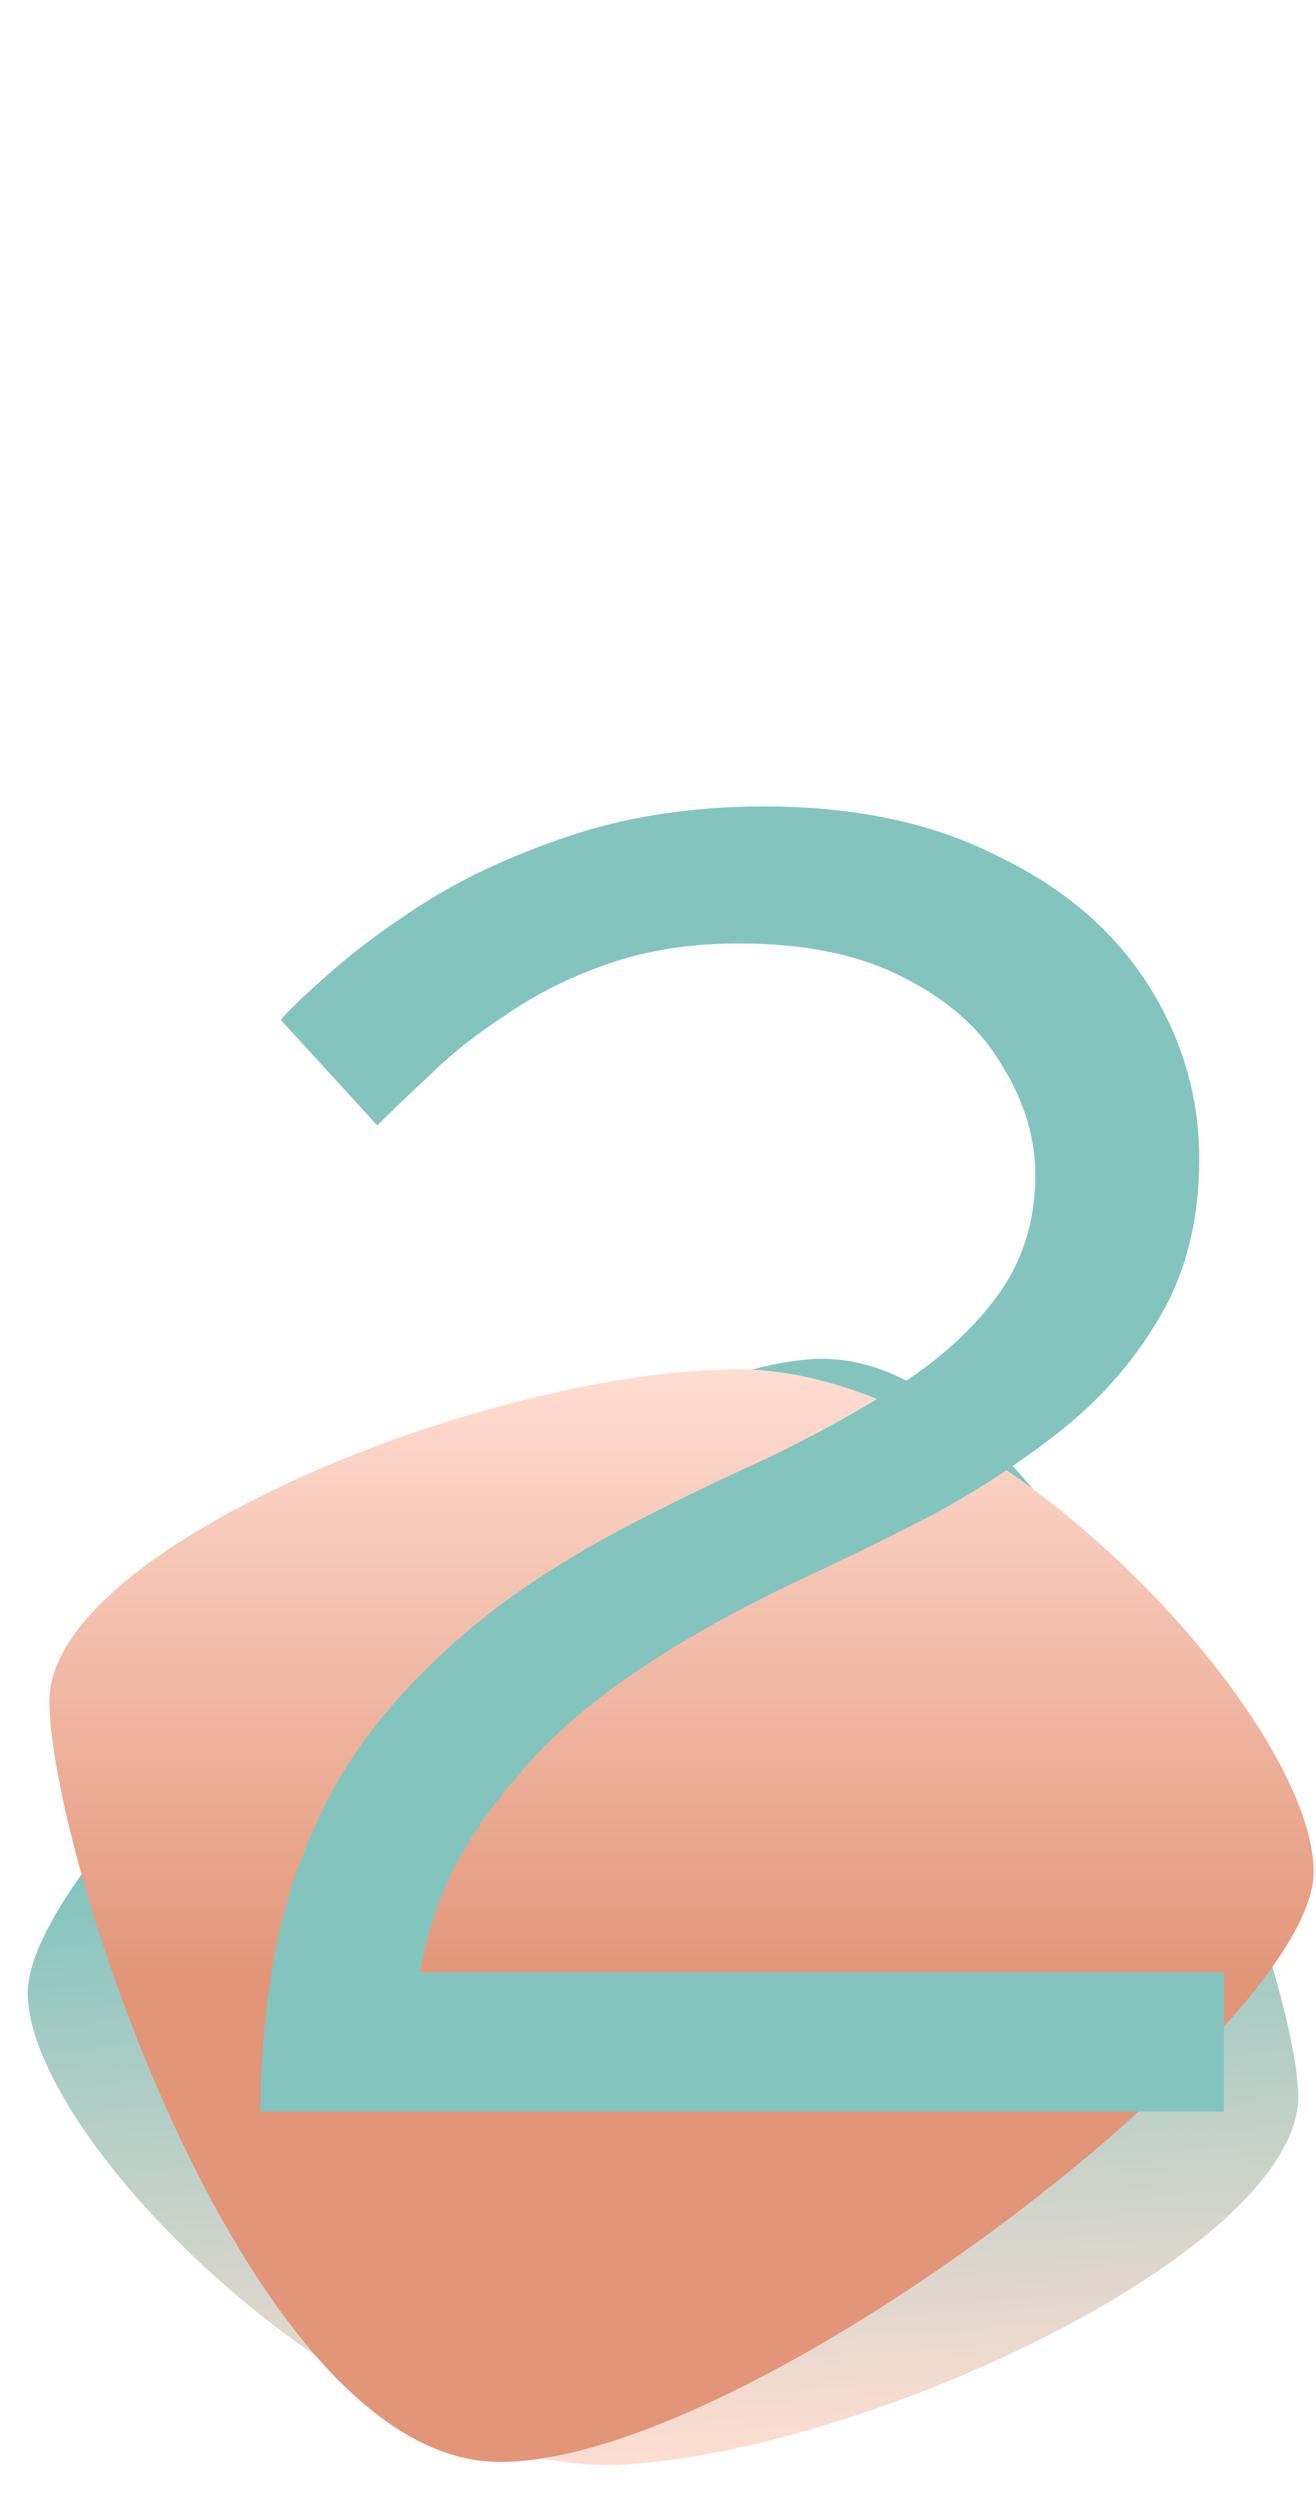
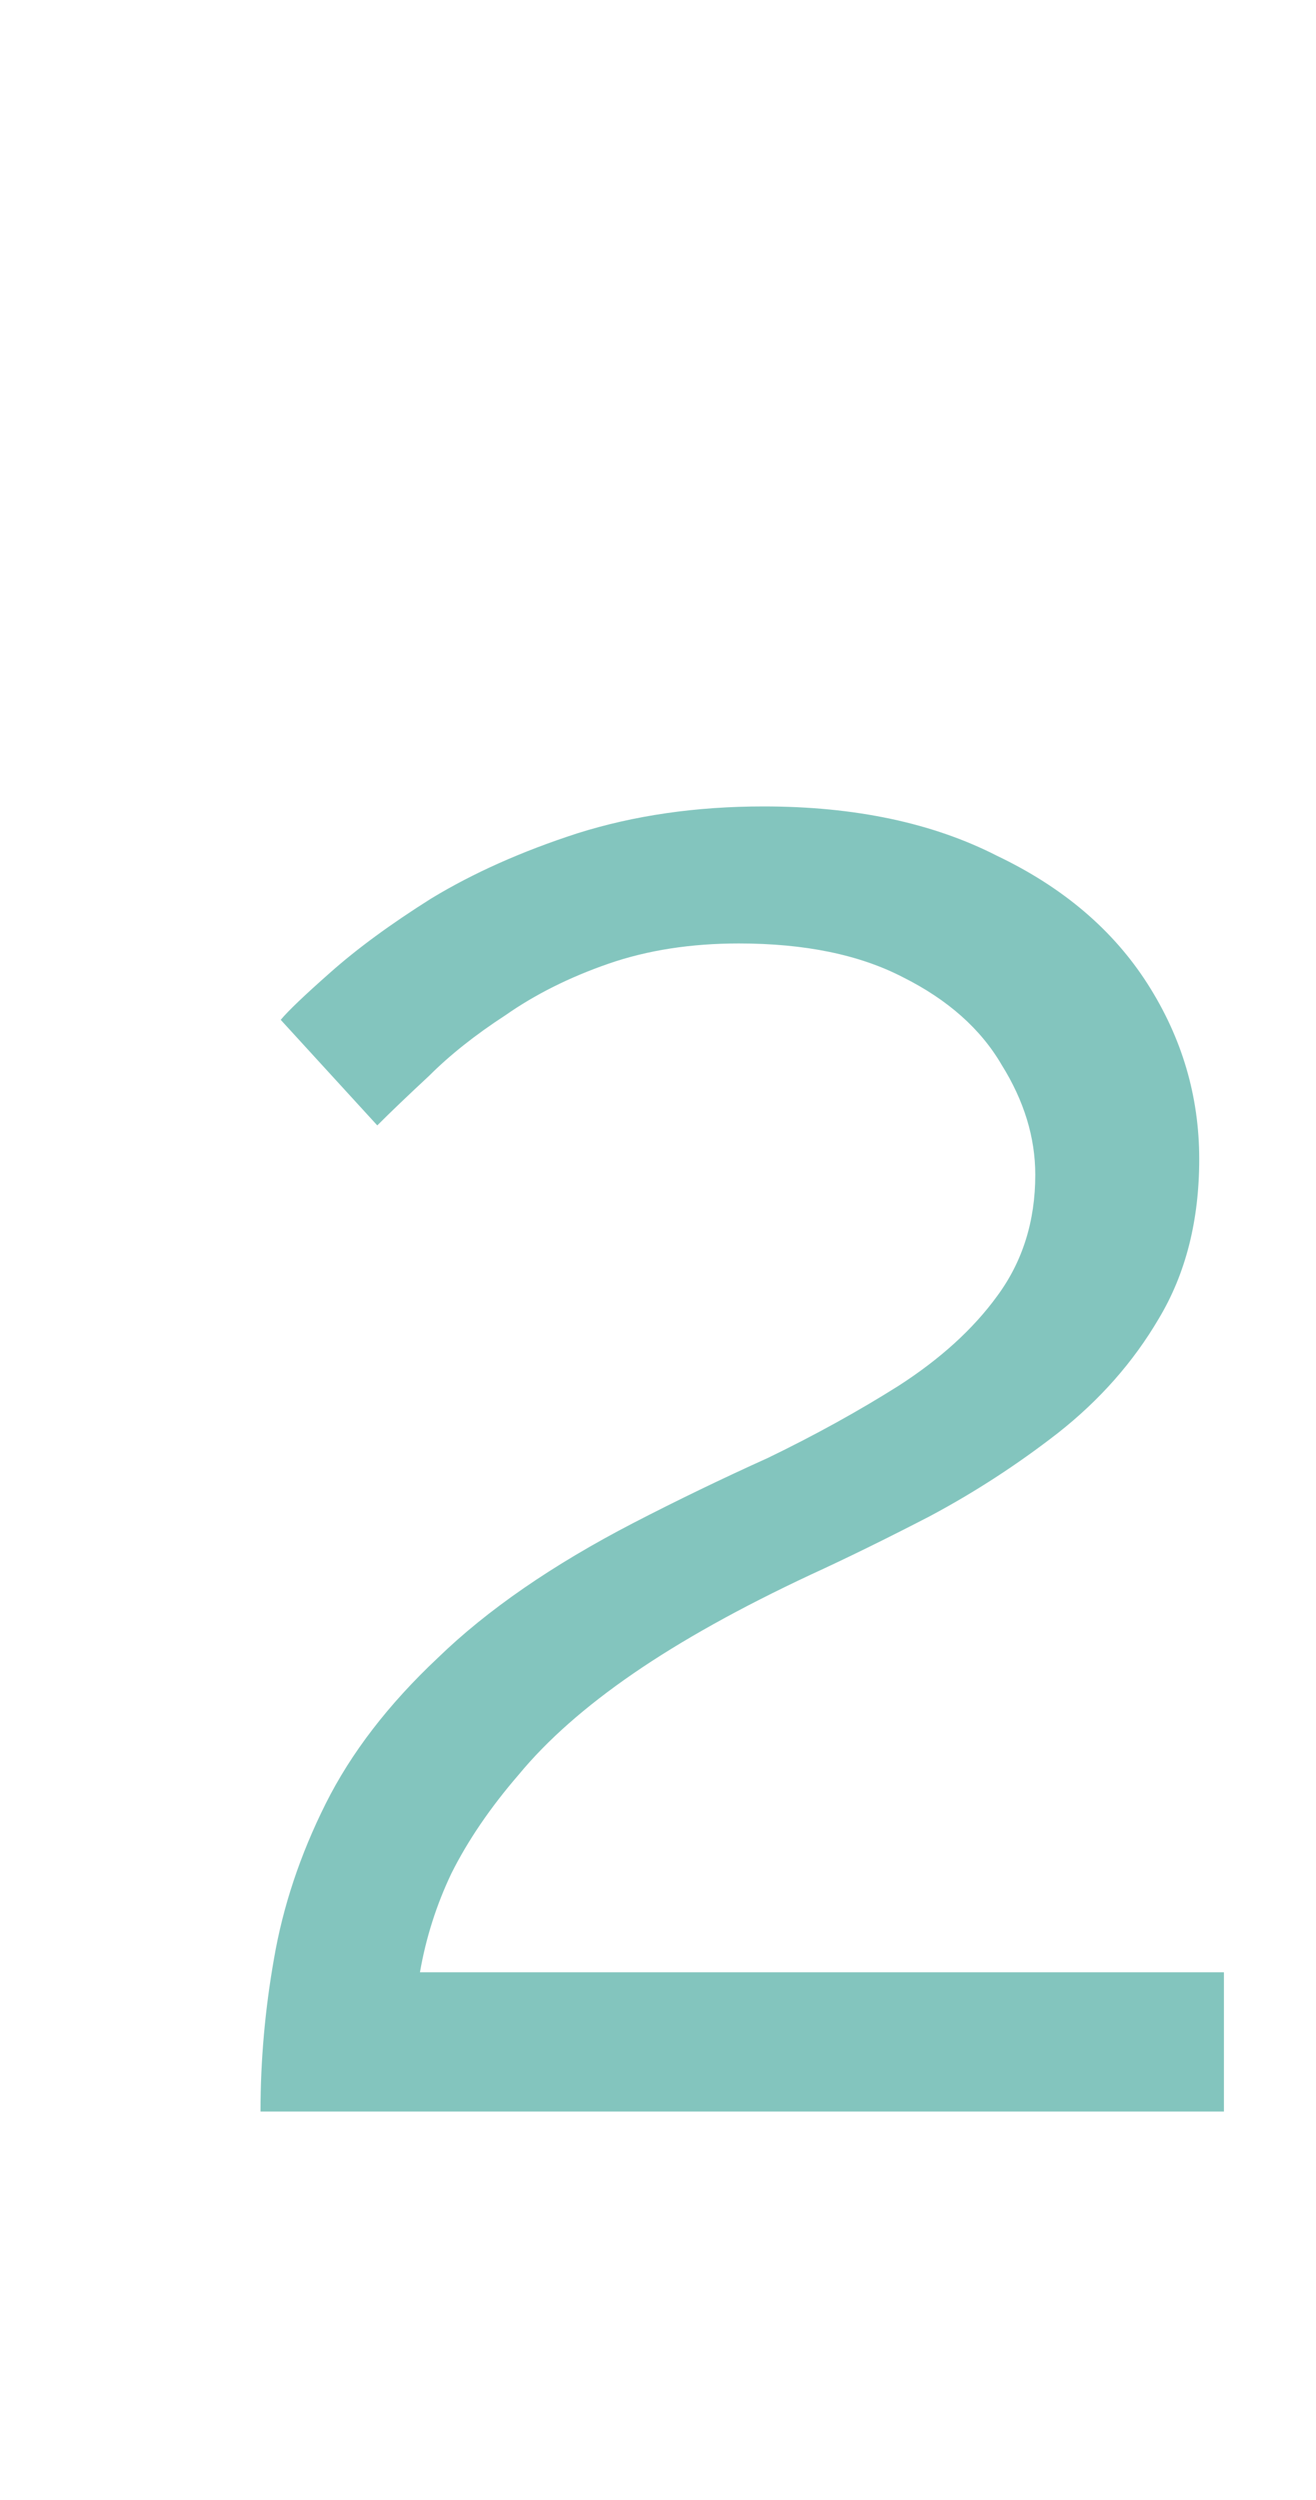
<svg xmlns="http://www.w3.org/2000/svg" width="586" height="1113" viewBox="0 0 586 1113" fill="none">
-   <path d="M12.339 888.974C9.122 820.607 250.246 611.716 361.856 605.019C473.465 598.322 574.871 862.972 578.088 931.339C581.305 999.706 389.827 1090.42 278.217 1097.12C166.608 1103.81 15.556 957.341 12.339 888.974Z" fill="url(#paint0_linear_86_2)" />
-   <path d="M584.962 833.387C584.962 901.85 334.362 1096 222.596 1096C110.829 1096 22 825.647 22 757.184C22 688.72 217.47 609.607 329.237 609.607C441.004 609.607 584.962 764.923 584.962 833.387Z" fill="url(#paint1_linear_86_2)" />
  <path d="M116 940C116 917.333 118 894.667 122 872C126 848.667 133.667 825.667 145 803C156.333 780.333 173 758.667 195 738C217 716.667 246 696.667 282 678C301.333 668 321.333 658.333 342 649C362.667 639 382 628.333 400 617C418.667 605 433.333 591.667 444 577C455.333 561.667 461 543.667 461 523C461 506.333 456 490 446 474C436.667 458 422 445 402 435C382.667 425 358.333 420 329 420C307.667 420 288.333 423 271 429C253.667 435 238.333 442.667 225 452C211.667 460.667 200.333 469.667 191 479C181.667 487.667 174 495 168 501L125 454C128.333 450 135.667 443 147 433C159 422.333 174 411.333 192 400C210.667 388.667 232.333 379 257 371C282.333 363 310 359 340 359C380.667 359 415.333 366.333 444 381C473.333 395 495.667 414 511 438C526.333 462 534 488 534 516C534 543.333 528 567 516 587C504.667 606.333 489.667 623.333 471 638C453 652 434 664.333 414 675C394.667 685 377 693.667 361 701C329.667 715.667 303.333 730.333 282 745C260.667 759.667 243.667 774.667 231 790C218.333 804.667 208.333 819.333 201 834C194.333 848 189.667 862.667 187 878H545V940H116Z" fill="#83C5BE" />
  <defs>
    <linearGradient id="paint0_linear_86_2" x1="82.624" y1="1108.85" x2="66.19" y2="834.97" gradientUnits="userSpaceOnUse">
      <stop stop-color="#FFDDD2" />
      <stop offset="1" stop-color="#83C5BE" />
    </linearGradient>
    <linearGradient id="paint1_linear_86_2" x1="525.107" y1="609.607" x2="525.107" y2="884.088" gradientUnits="userSpaceOnUse">
      <stop stop-color="#FFDDD2" />
      <stop offset="1" stop-color="#E29578" />
    </linearGradient>
  </defs>
</svg>